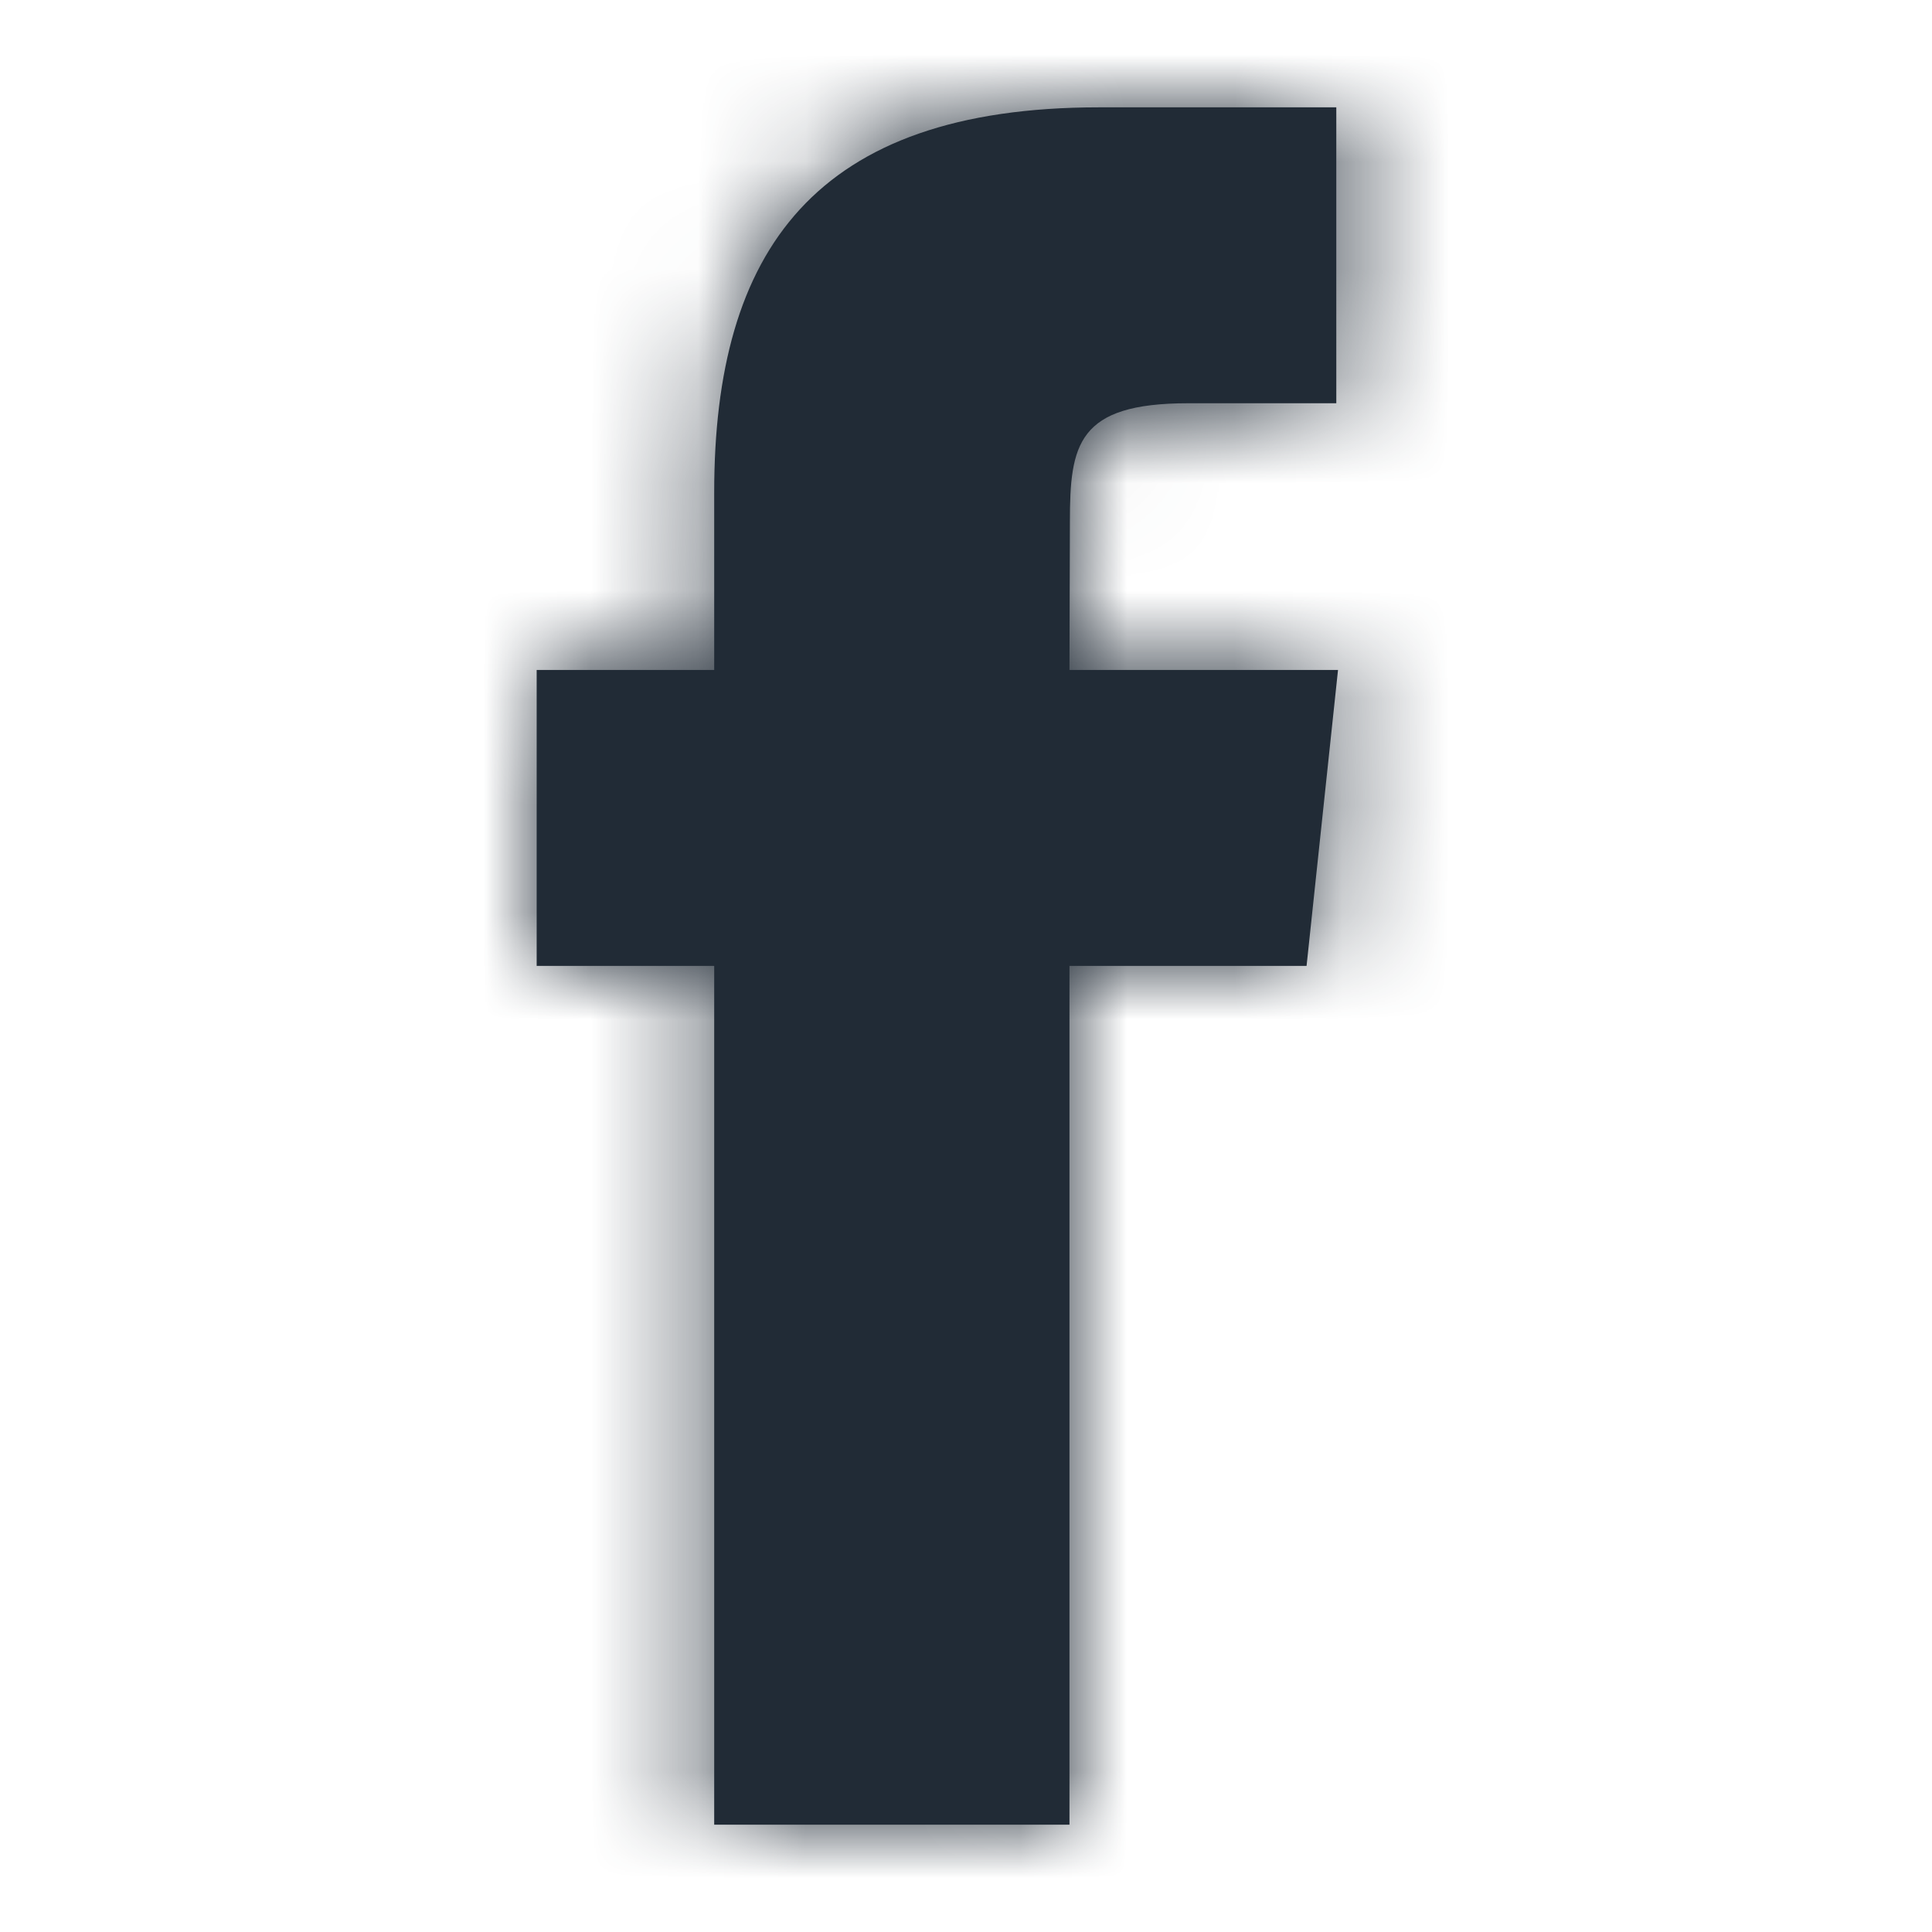
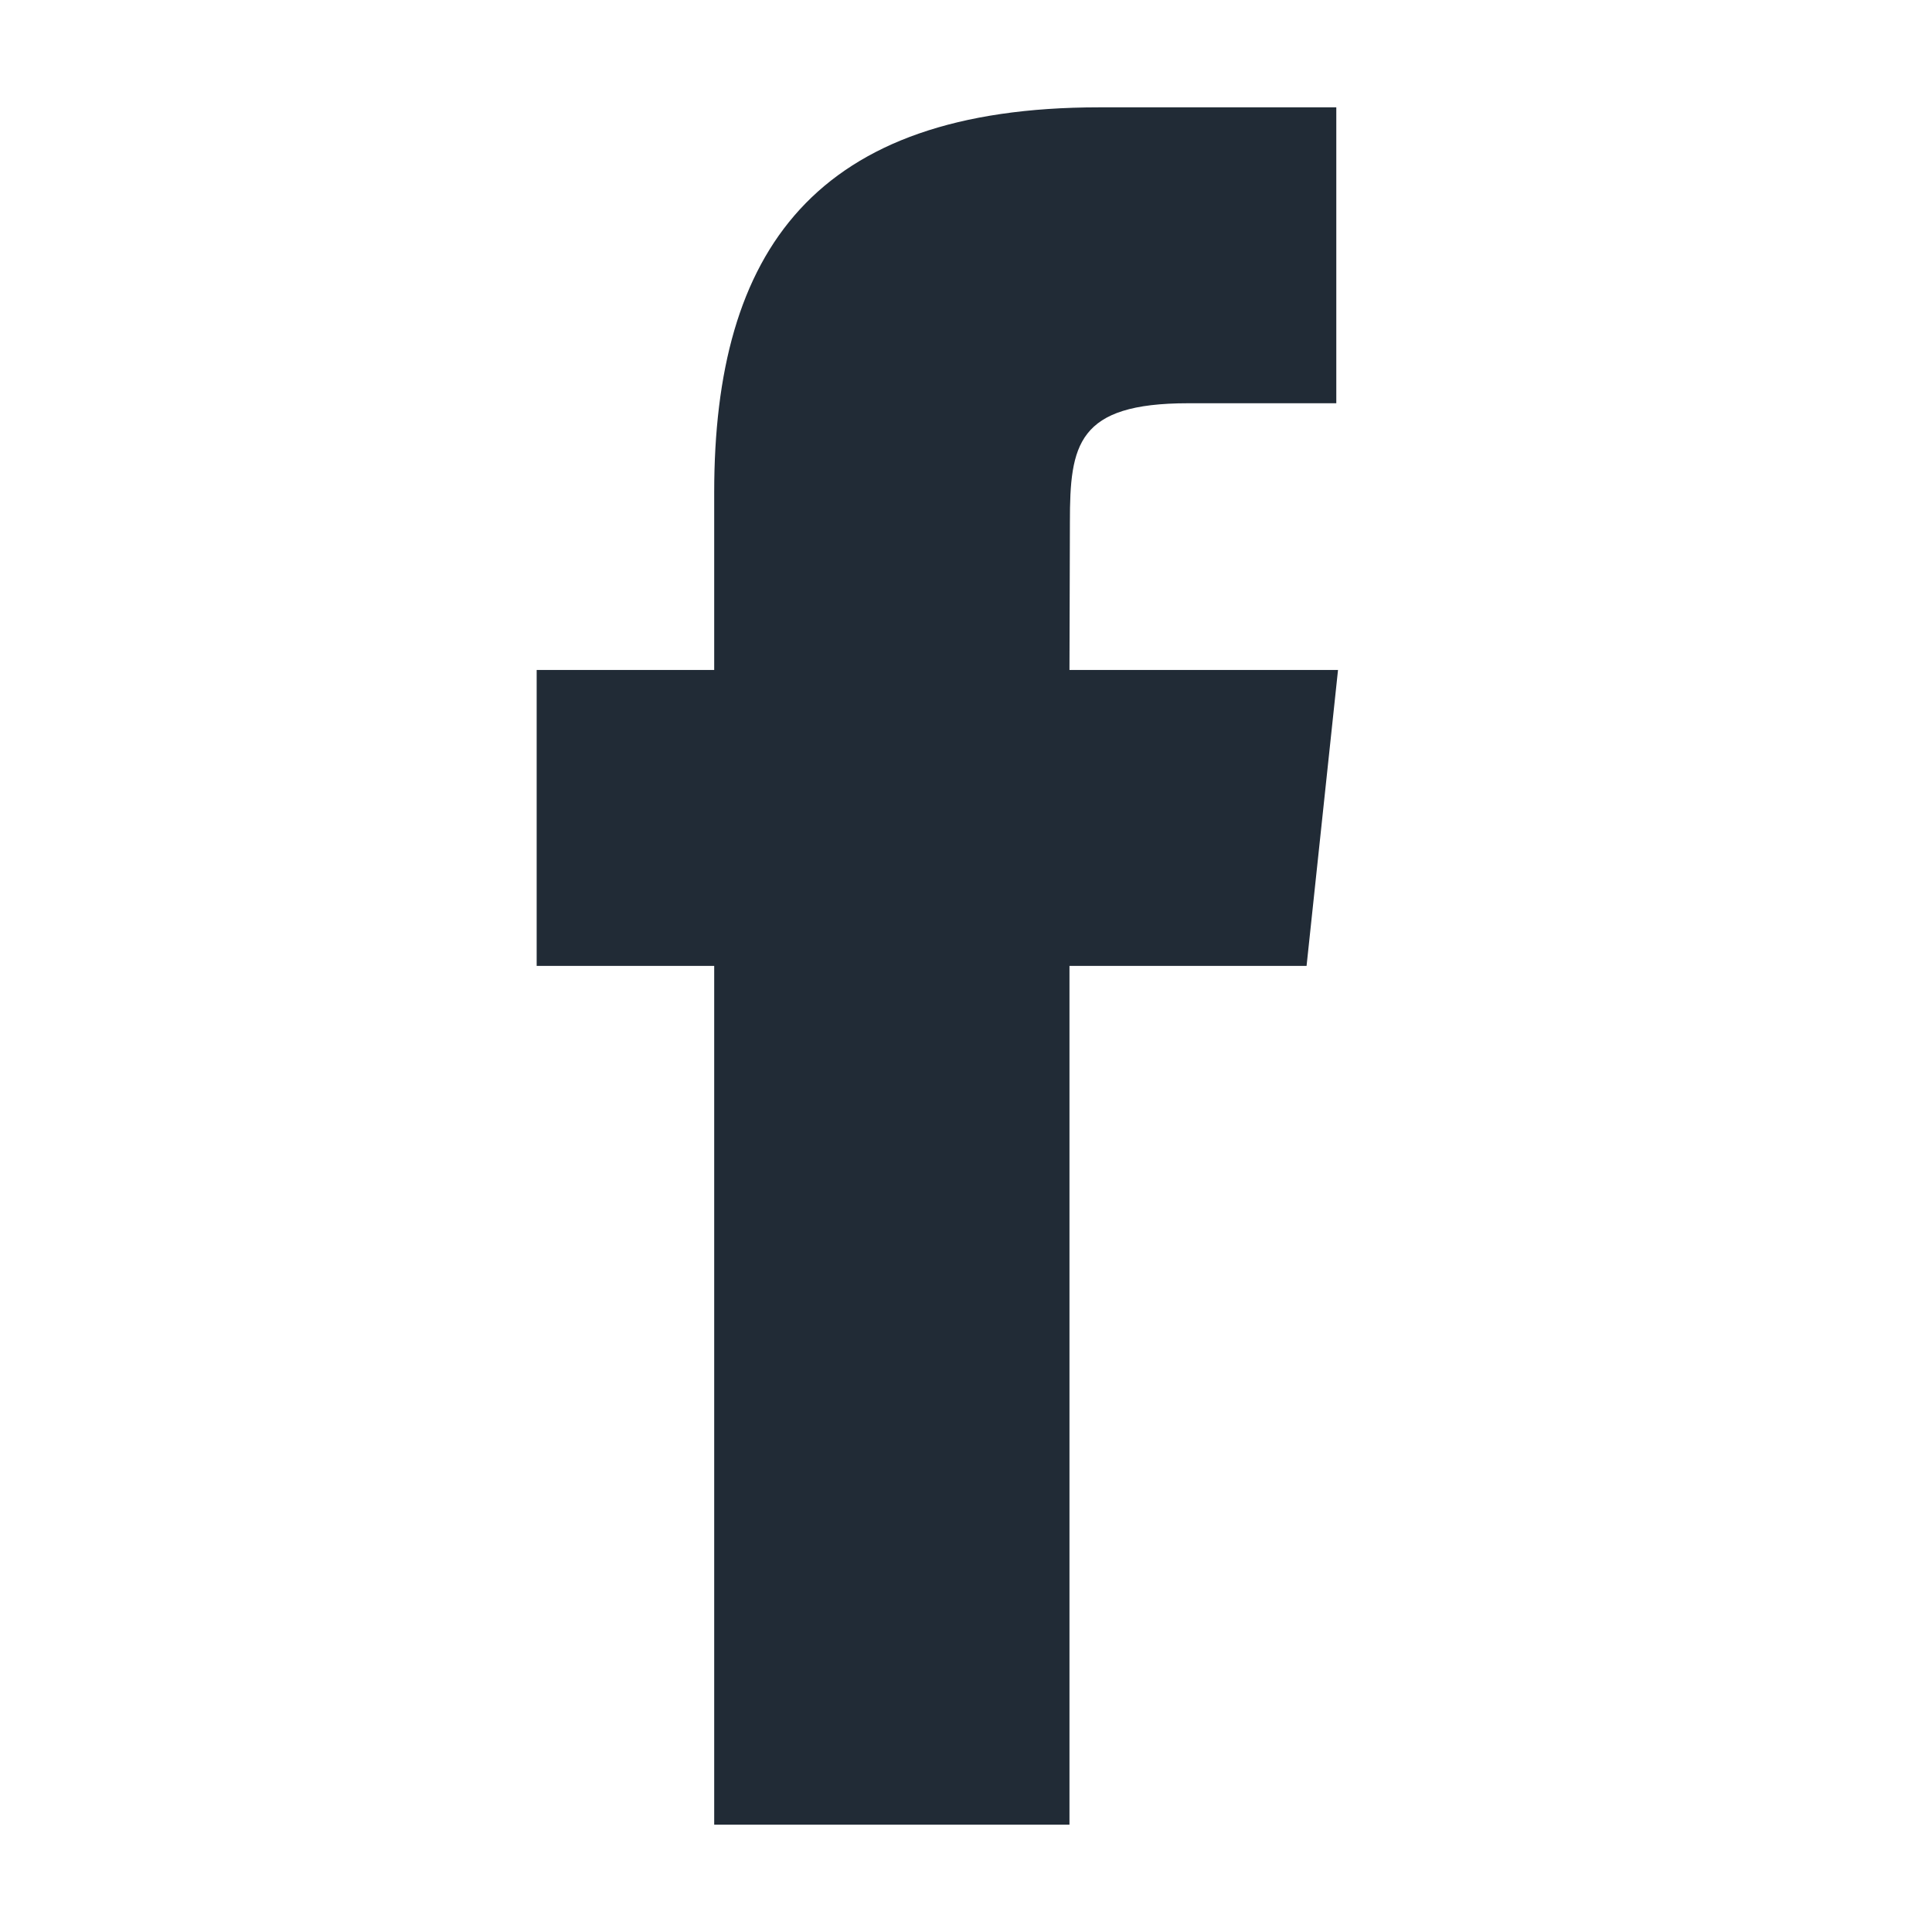
<svg xmlns="http://www.w3.org/2000/svg" xmlns:xlink="http://www.w3.org/1999/xlink" width="18px" height="18px" viewBox="0 0 18 18" version="1.1">
  <title>icons/social/facebook</title>
  <desc>Created with Sketch.</desc>
  <defs>
    <path d="M9.964,17 L9.964,8.999 L12.173,8.999 L12.466,6.242 L9.964,6.242 L9.968,4.862 C9.968,4.143 10.036,3.757 11.069,3.757 L12.45,3.757 L12.45,1 L10.241,1 C7.588,1 6.654,2.338 6.654,4.587 L6.654,6.242 L5,6.242 L5,8.999 L6.654,8.999 L6.654,17 L9.964,17 Z" id="path-1" />
  </defs>
  <g id="icons/social/facebook" stroke="none" stroke-width="1" fill="none" fill-rule="evenodd">
    <mask id="mask-2" fill="white">
      <use xlink:href="#path-1" />
    </mask>
    <use id="Mask" fill="#212B36" xlink:href="#path-1" />
    <g id="color/main" mask="url(#mask-2)" fill="#212B36">
-       <rect x="0" y="0" width="18" height="18" rx="4" />
-     </g>
+       </g>
  </g>
</svg>